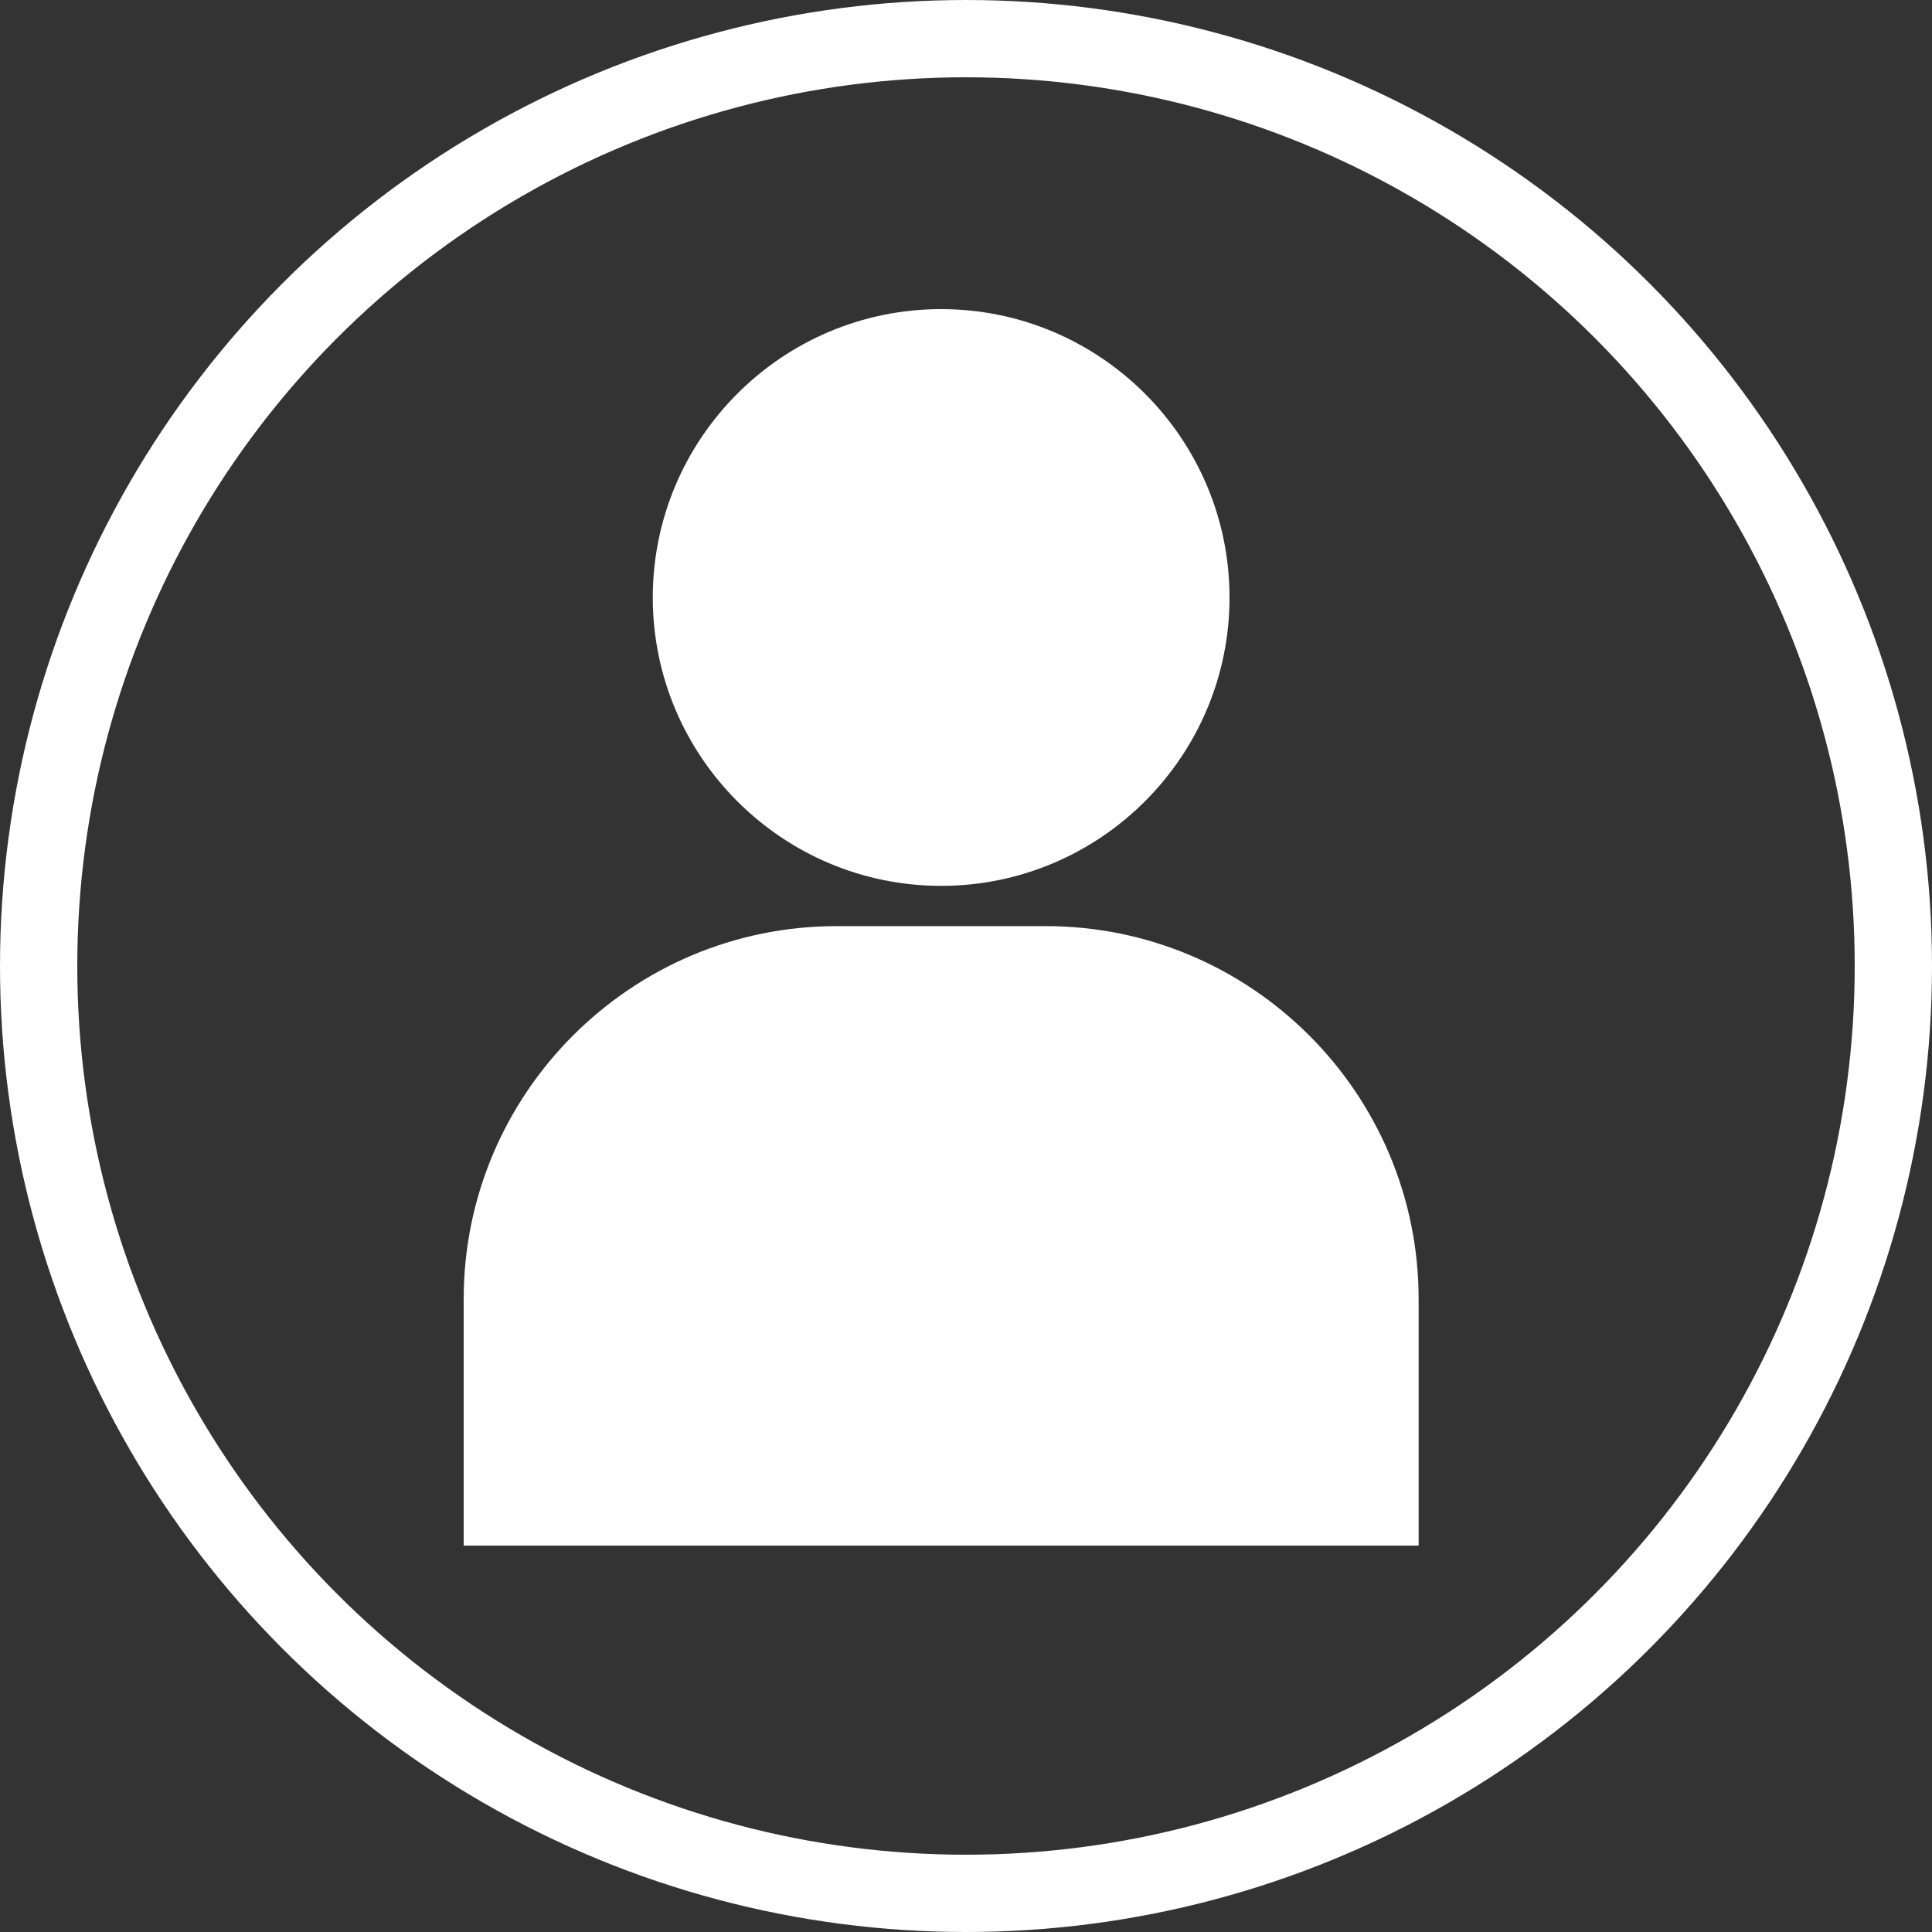
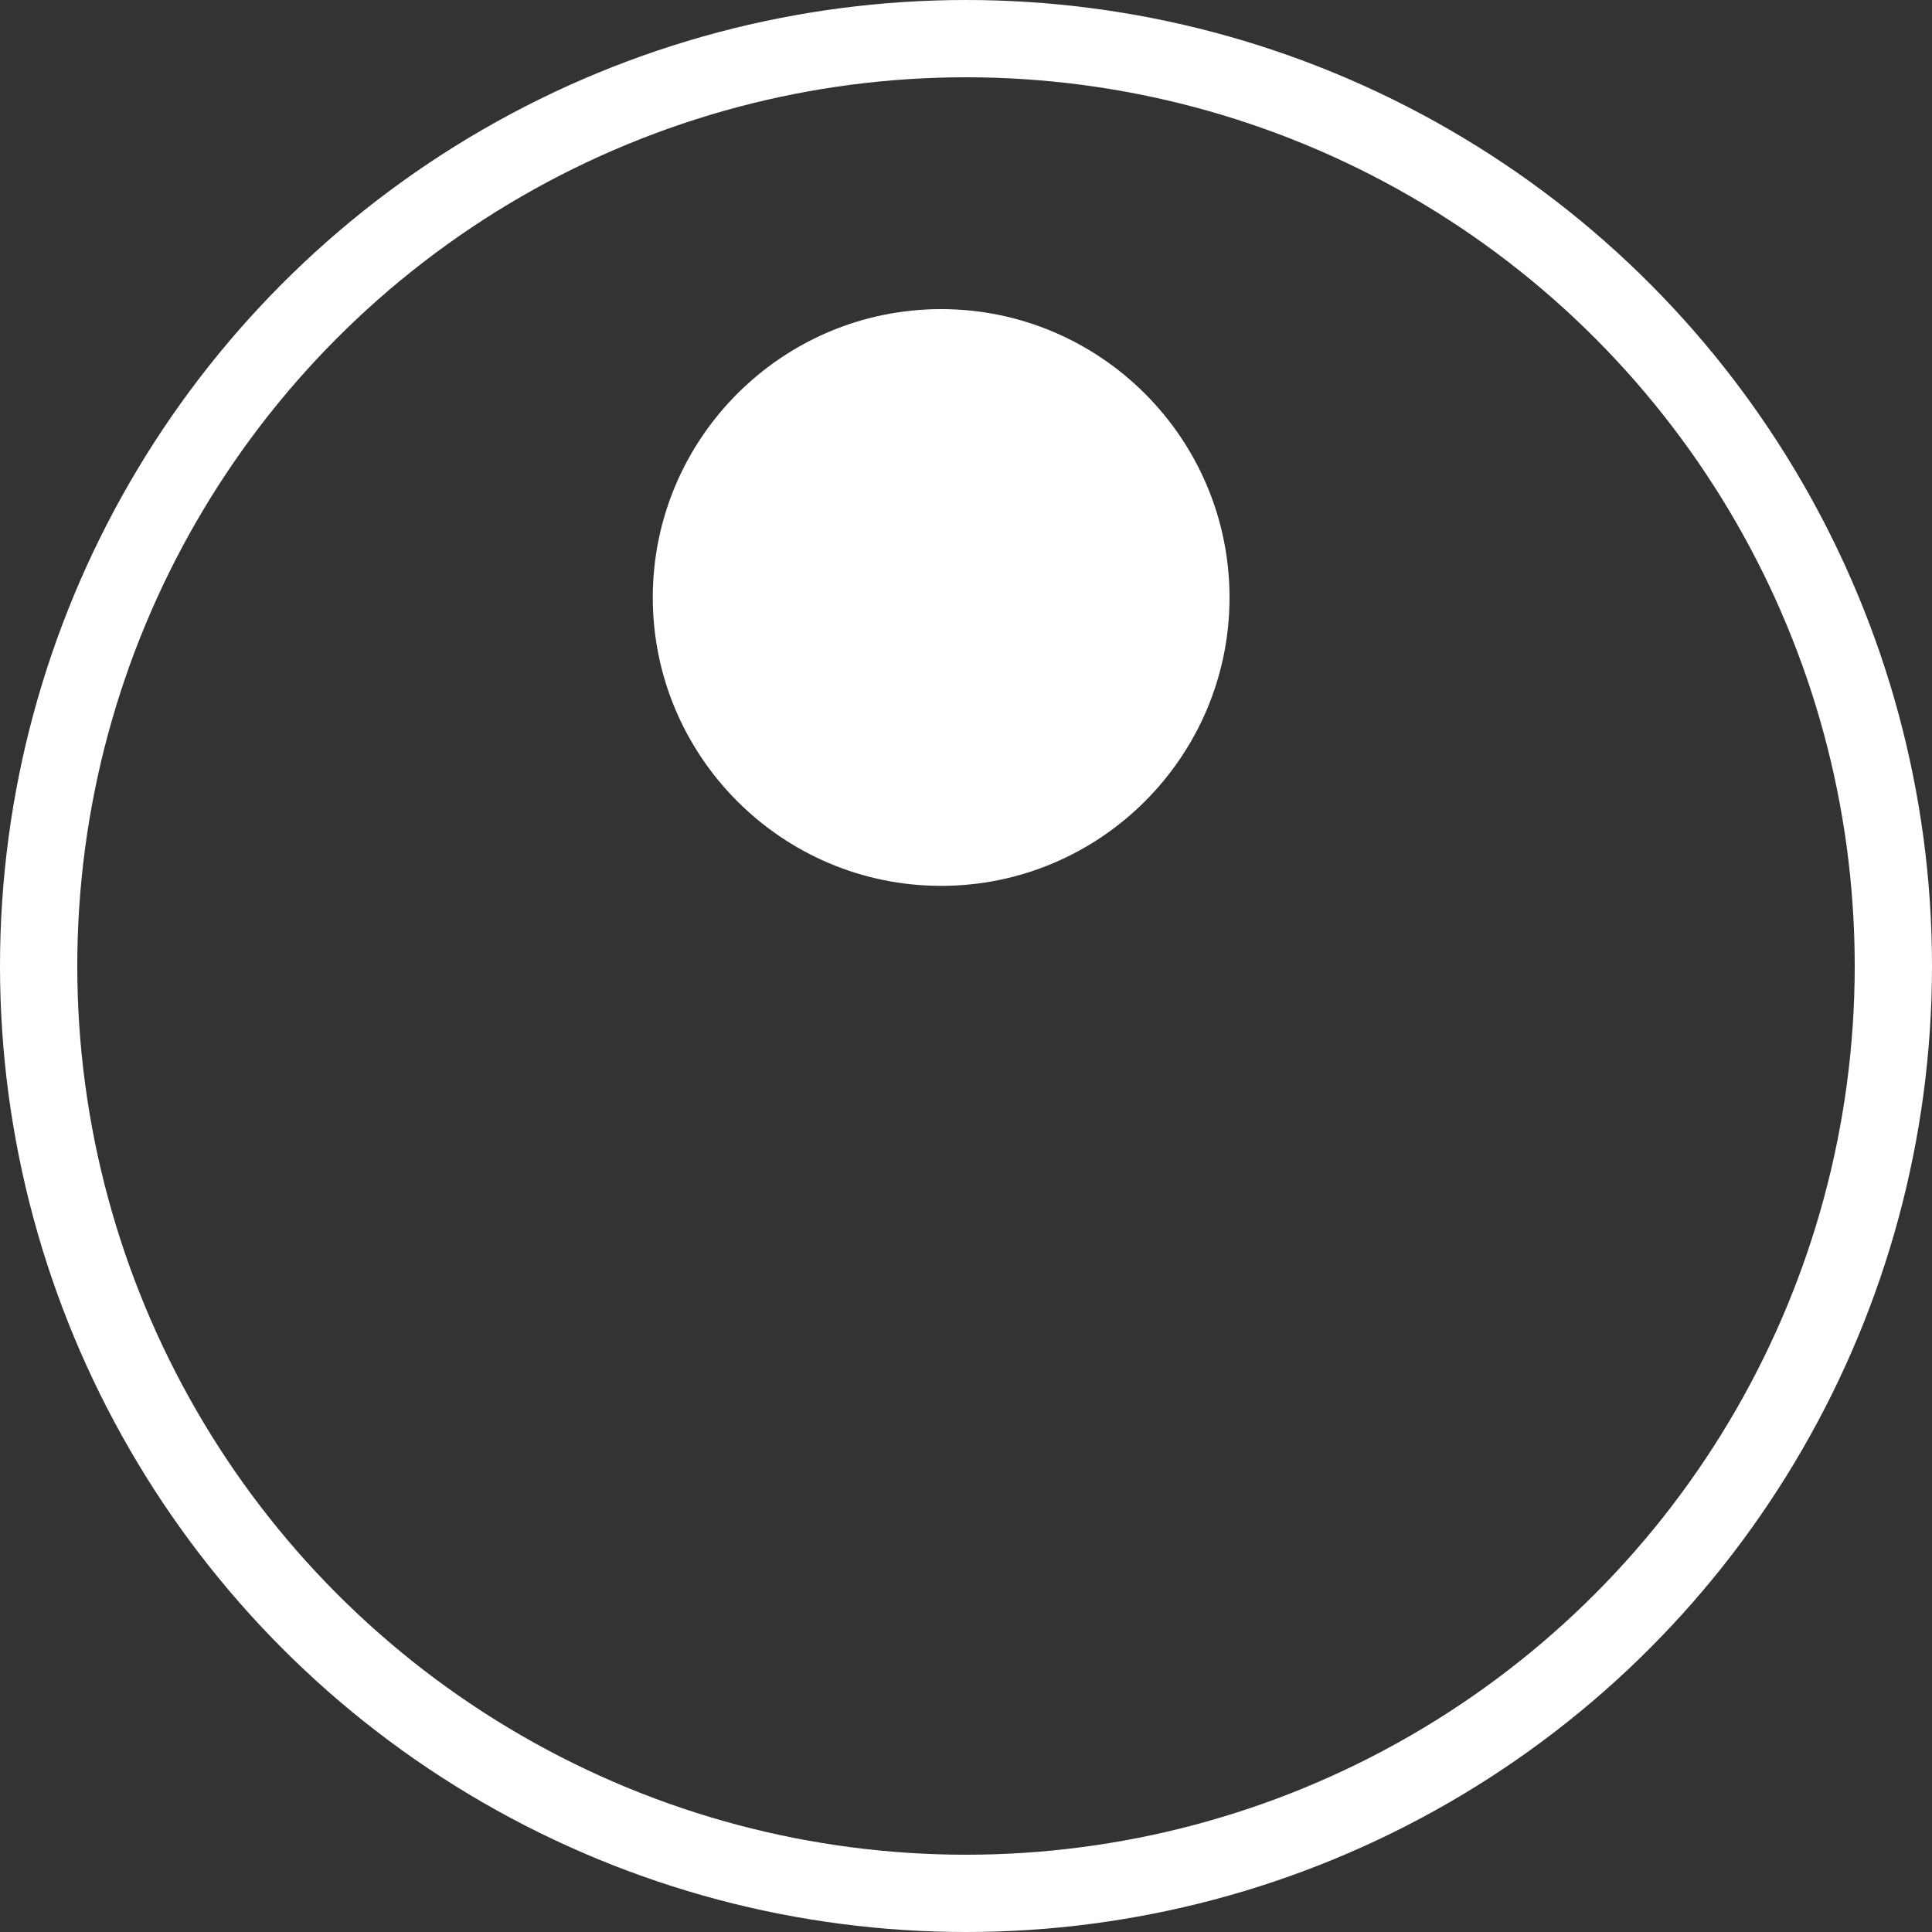
<svg xmlns="http://www.w3.org/2000/svg" width="25" height="25" viewBox="0 0 25 25" fill="none">
  <rect x="0" y="0" width="25" height="25" fill="#333333" stroke="none" />
  <circle cx="12.5" cy="12.5" r="12" stroke="white" />
-   <path d="M13.531 11.984H10.826C8.165 11.984 6 14.149 6 16.81V20H18.357V16.81C18.357 14.149 16.192 11.984 13.531 11.984Z" fill="white" />
  <path d="M12.178 4C10.121 4 8.447 5.674 8.447 7.732C8.447 9.789 10.121 11.463 12.178 11.463C14.236 11.463 15.91 9.789 15.91 7.732C15.91 5.674 14.236 4 12.178 4Z" fill="white" />
</svg>